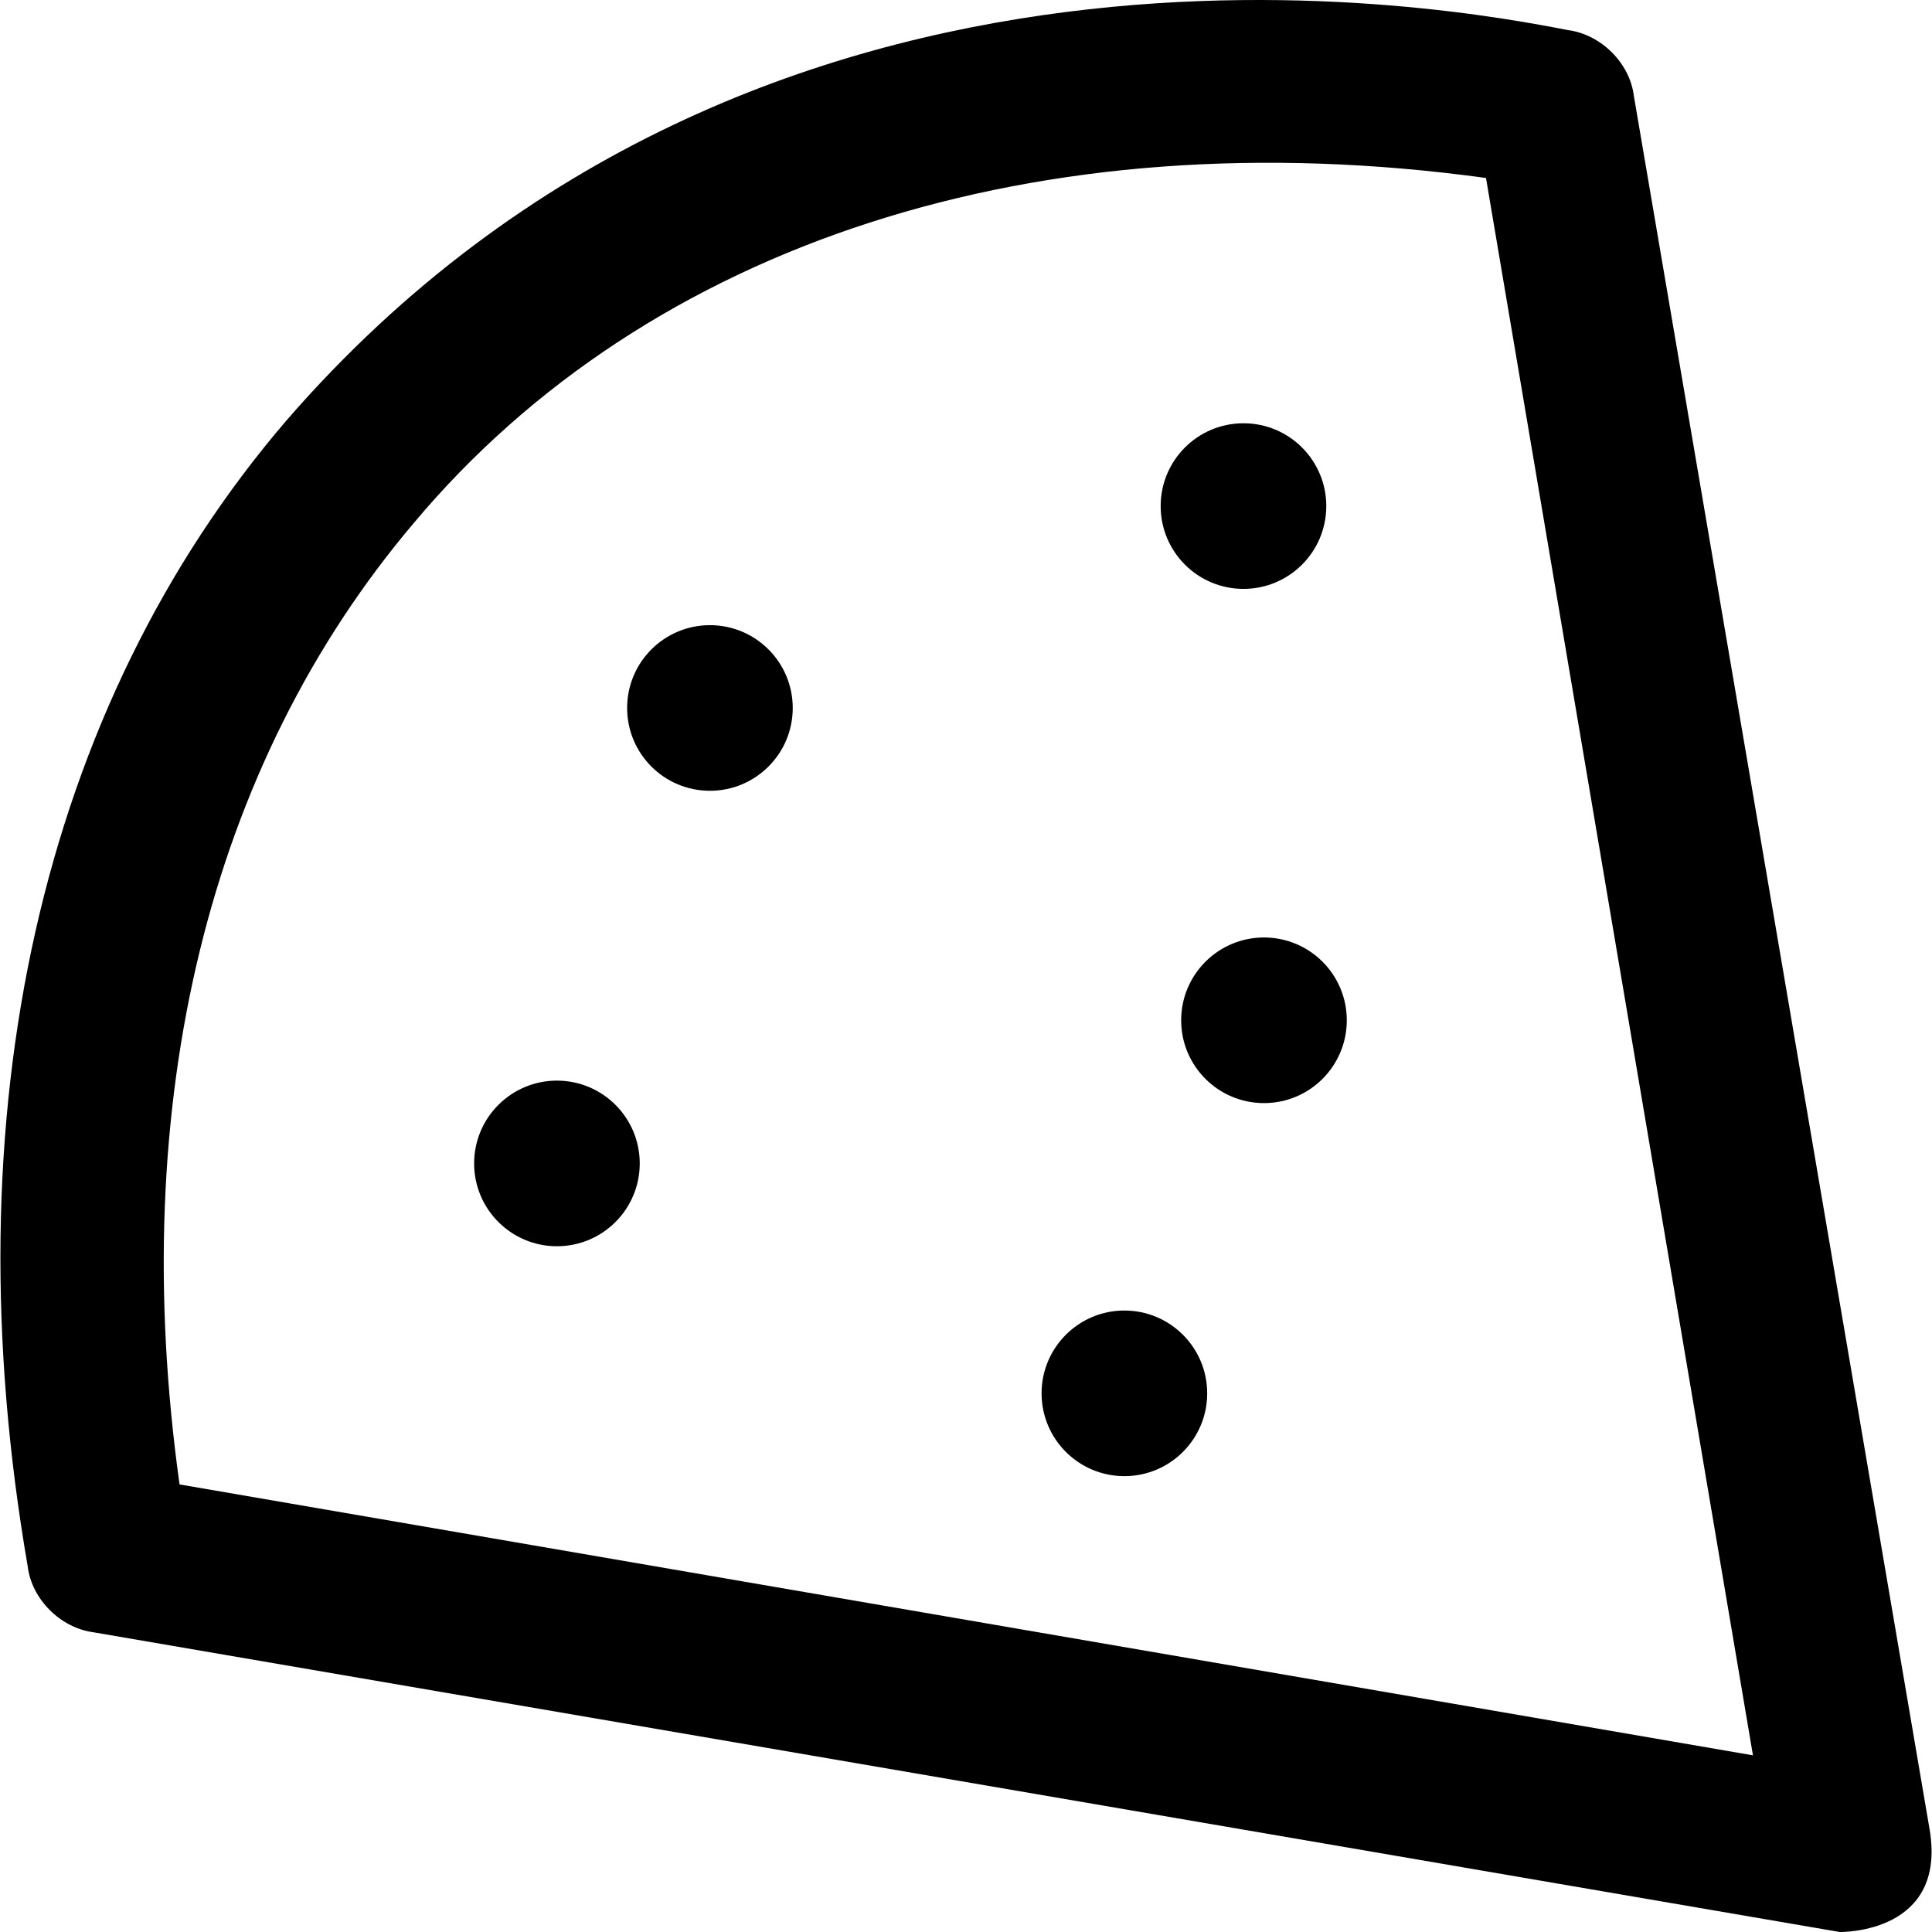
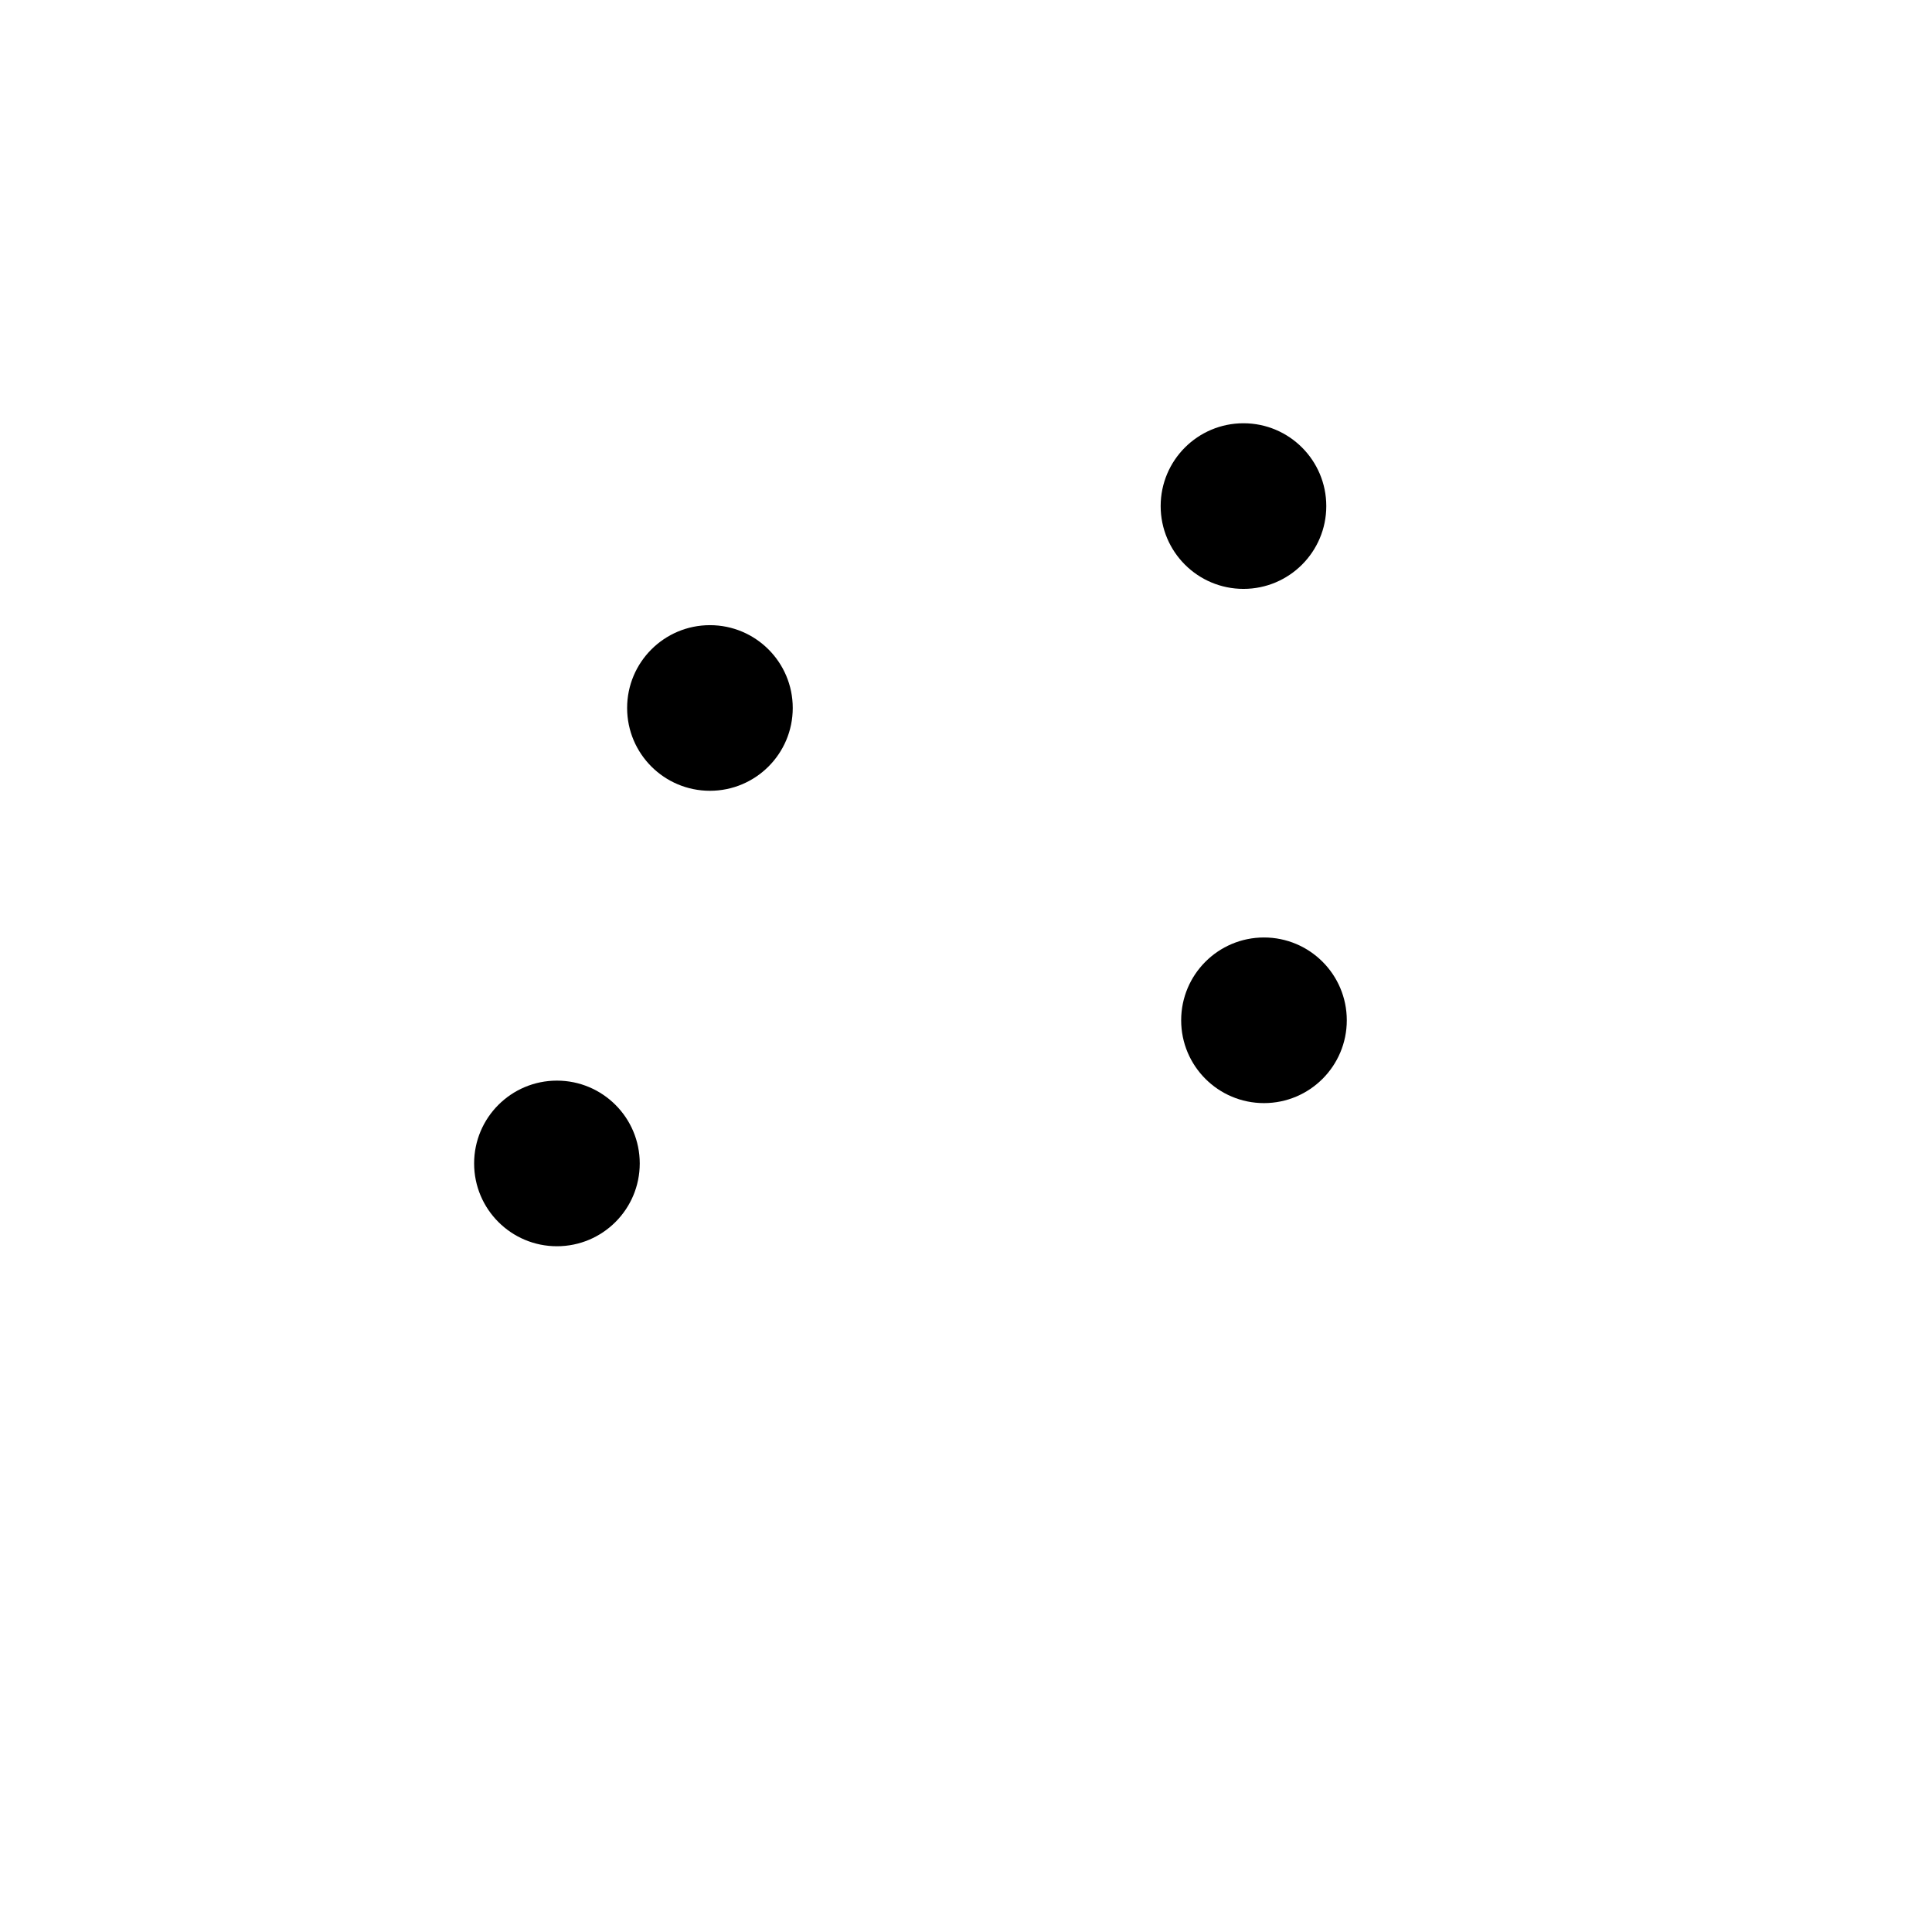
<svg xmlns="http://www.w3.org/2000/svg" fill="#000000" height="800px" width="800px" version="1.1" id="Capa_1" viewBox="0 0 489.935 489.935" xml:space="preserve">
  <g>
    <g>
-       <path d="M489.332,463.935l-75-439.6c-1-8.3-8.3-15.6-16.7-16.7c-27.1-5.2-204.4-40-325,99c-62.5,72.9-85.4,176-65.6,290.6    c1,8.3,8.3,15.6,16.7,16.7l442.8,76C467.432,489.935,493.732,490.135,489.332,463.935z M45.532,376.435    c-13.5-96.9,7.3-182.3,59.4-243.8c59.4-70.9,158.3-103.1,271.9-87.5l67.7,400L45.532,376.435z" />
      <circle cx="180.032" cy="179.535" r="21" />
      <circle cx="315.332" cy="128.335" r="21" />
      <circle cx="320.532" cy="258.735" r="21" />
      <circle cx="141.232" cy="295.035" r="21" />
-       <circle cx="285.132" cy="353.335" r="21" />
    </g>
  </g>
</svg>